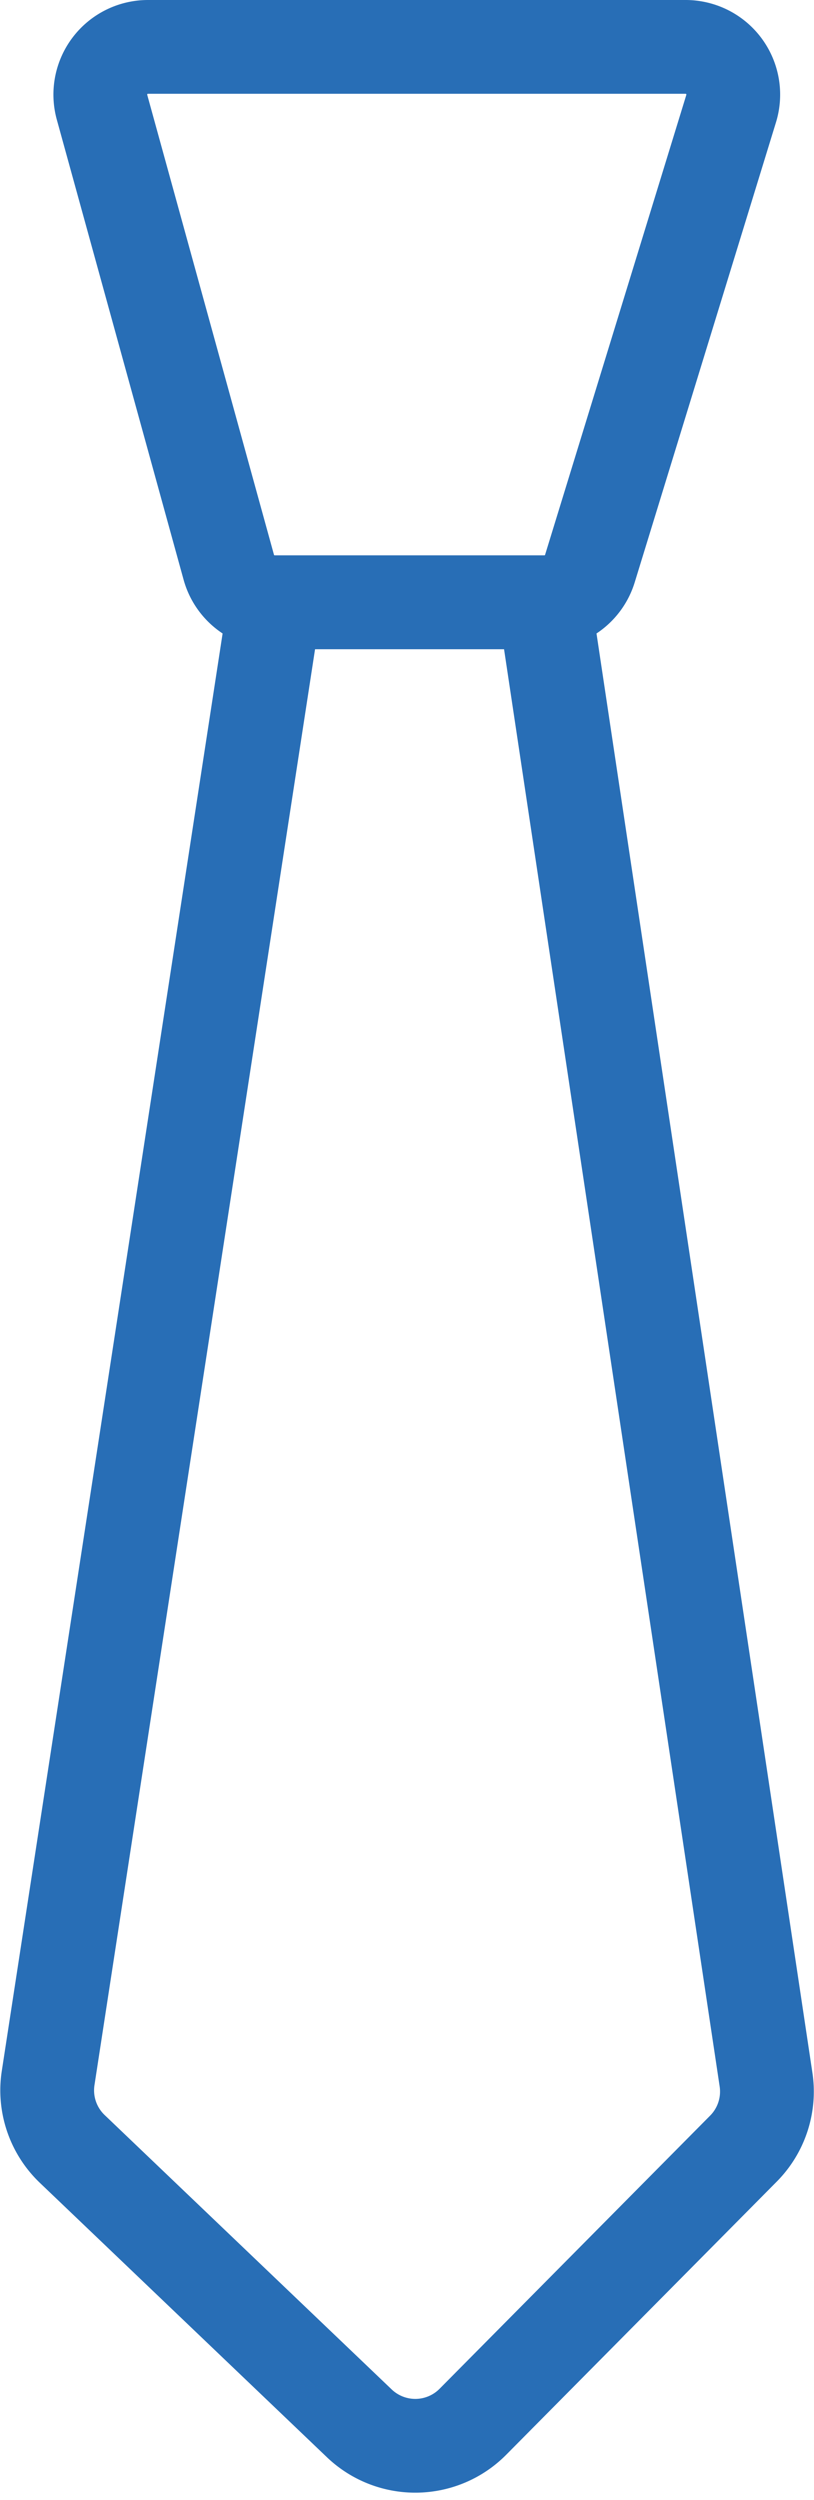
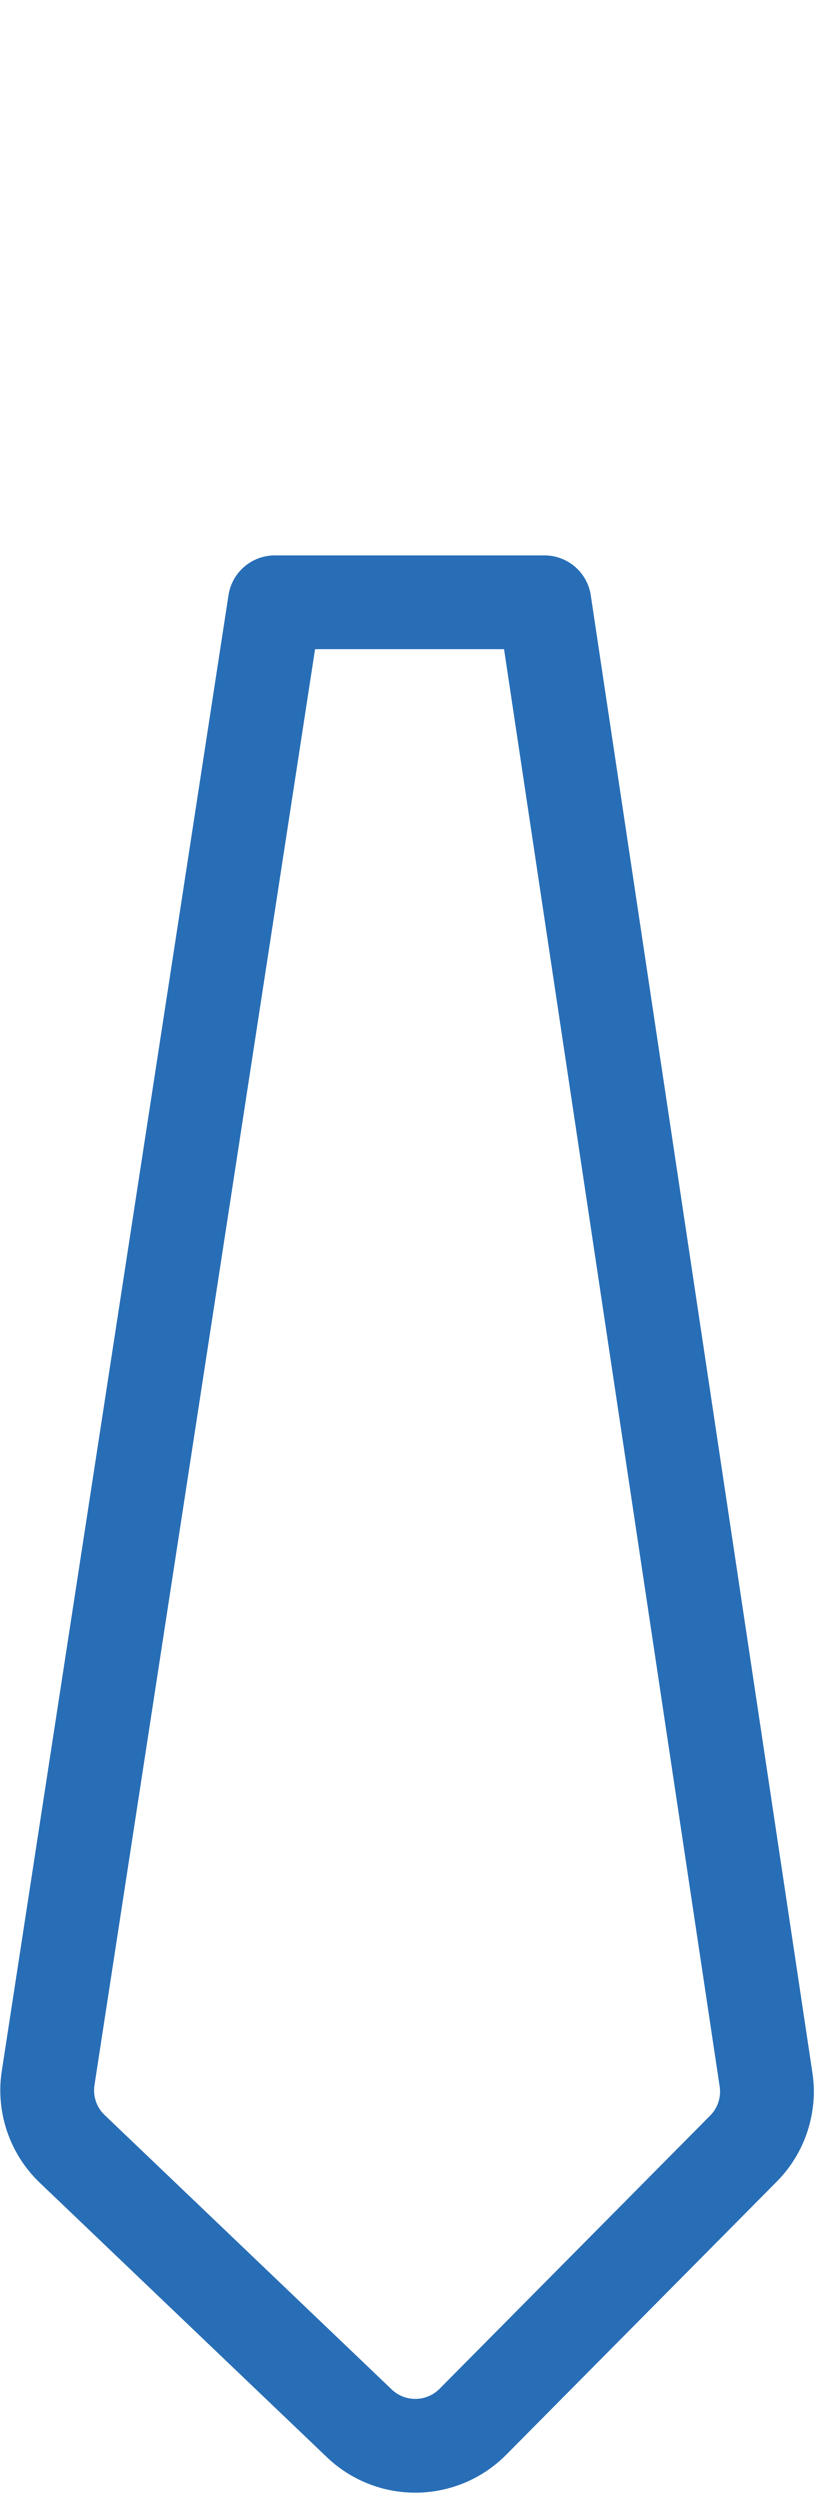
<svg xmlns="http://www.w3.org/2000/svg" width="26.043" height="79.985" viewBox="0 0 26.043 79.985">
  <g id="Grupo_2055" data-name="Grupo 2055" transform="translate(-1074.566 -1420.161)">
-     <path id="Caminho_1784" data-name="Caminho 1784" d="M1092.768,1439.43h-8.625a1.526,1.526,0,0,1-1.471-1.12l-4.056-14.718a1.526,1.526,0,0,1,1.471-1.931h17.2a1.526,1.526,0,0,1,1.458,1.973l-4.52,14.718A1.524,1.524,0,0,1,1092.768,1439.43Z" transform="translate(-0.786 0)" fill="none" stroke="#286eb6" stroke-linecap="round" stroke-linejoin="round" stroke-width="3" />
    <path id="Caminho_1785" data-name="Caminho 1785" d="M1098.351,1497.114l-8.656,8.739a2.593,2.593,0,0,1-3.634.049l-9.184-8.779a2.592,2.592,0,0,1-.771-2.268l7.253-47.214h8.625l7.09,47.263A2.592,2.592,0,0,1,1098.351,1497.114Z" transform="translate(0 -8.211)" fill="none" stroke="#286eb6" stroke-linecap="round" stroke-linejoin="round" stroke-width="3" />
  </g>
</svg>